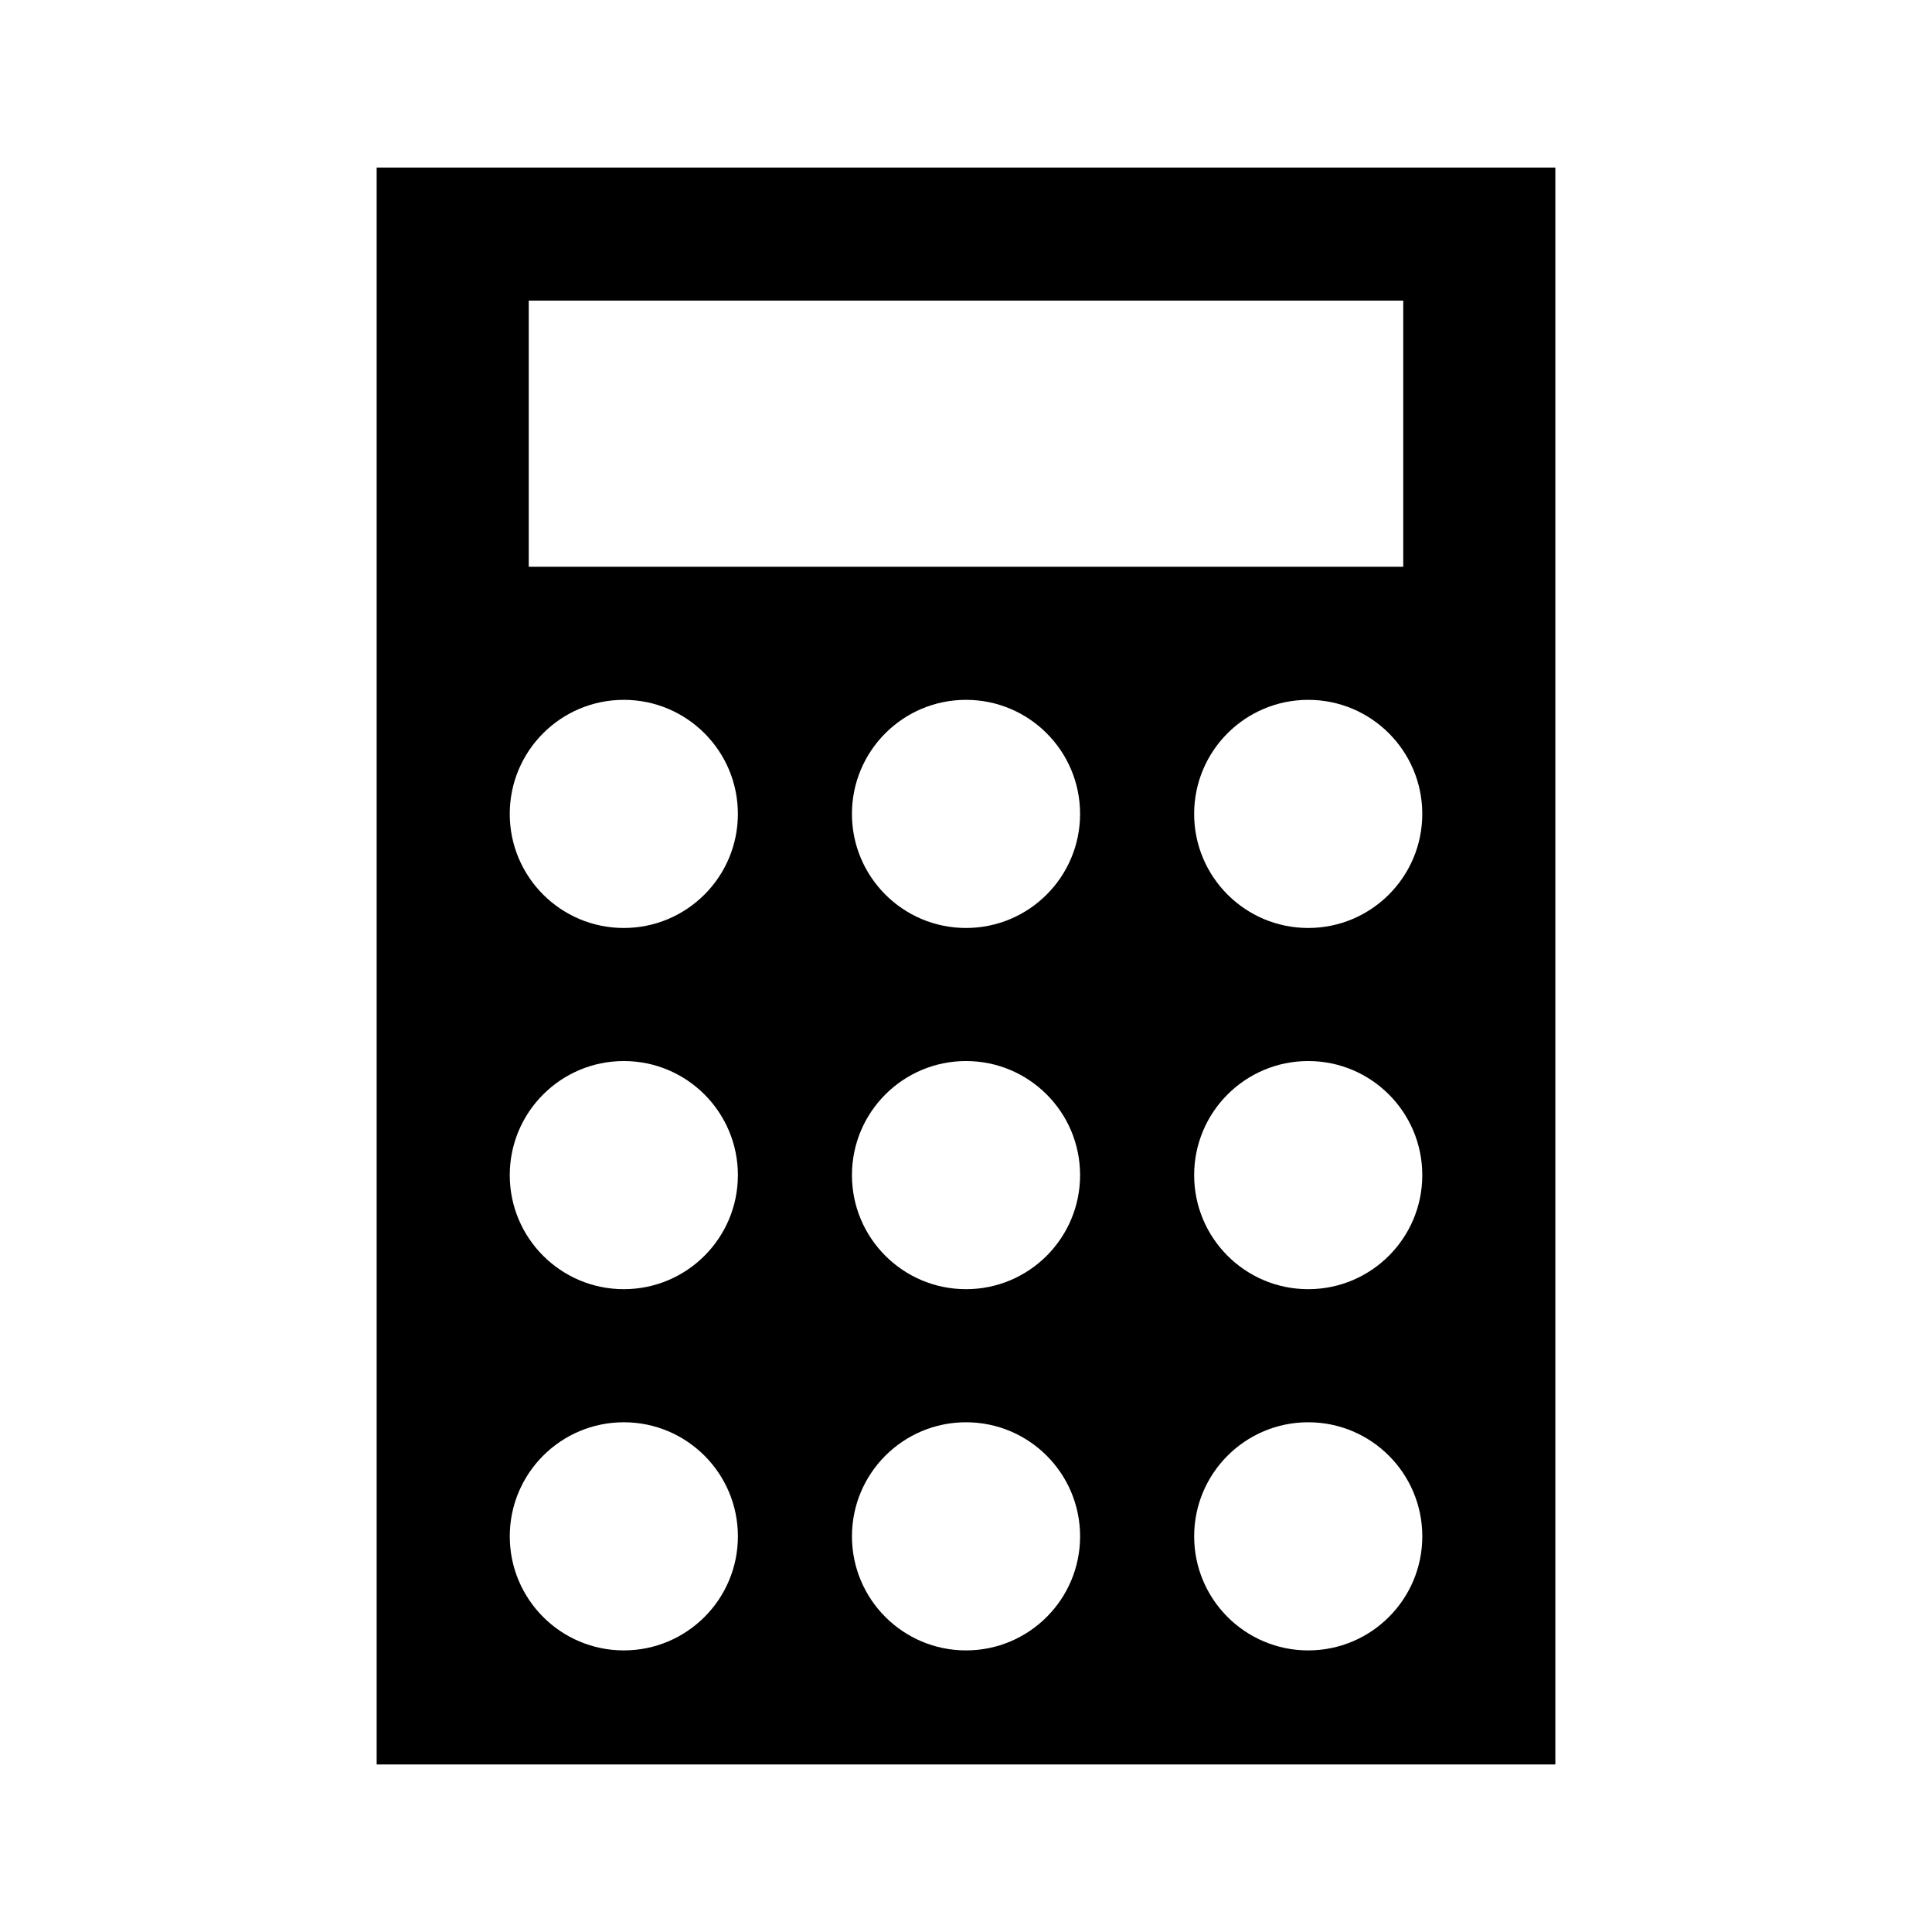
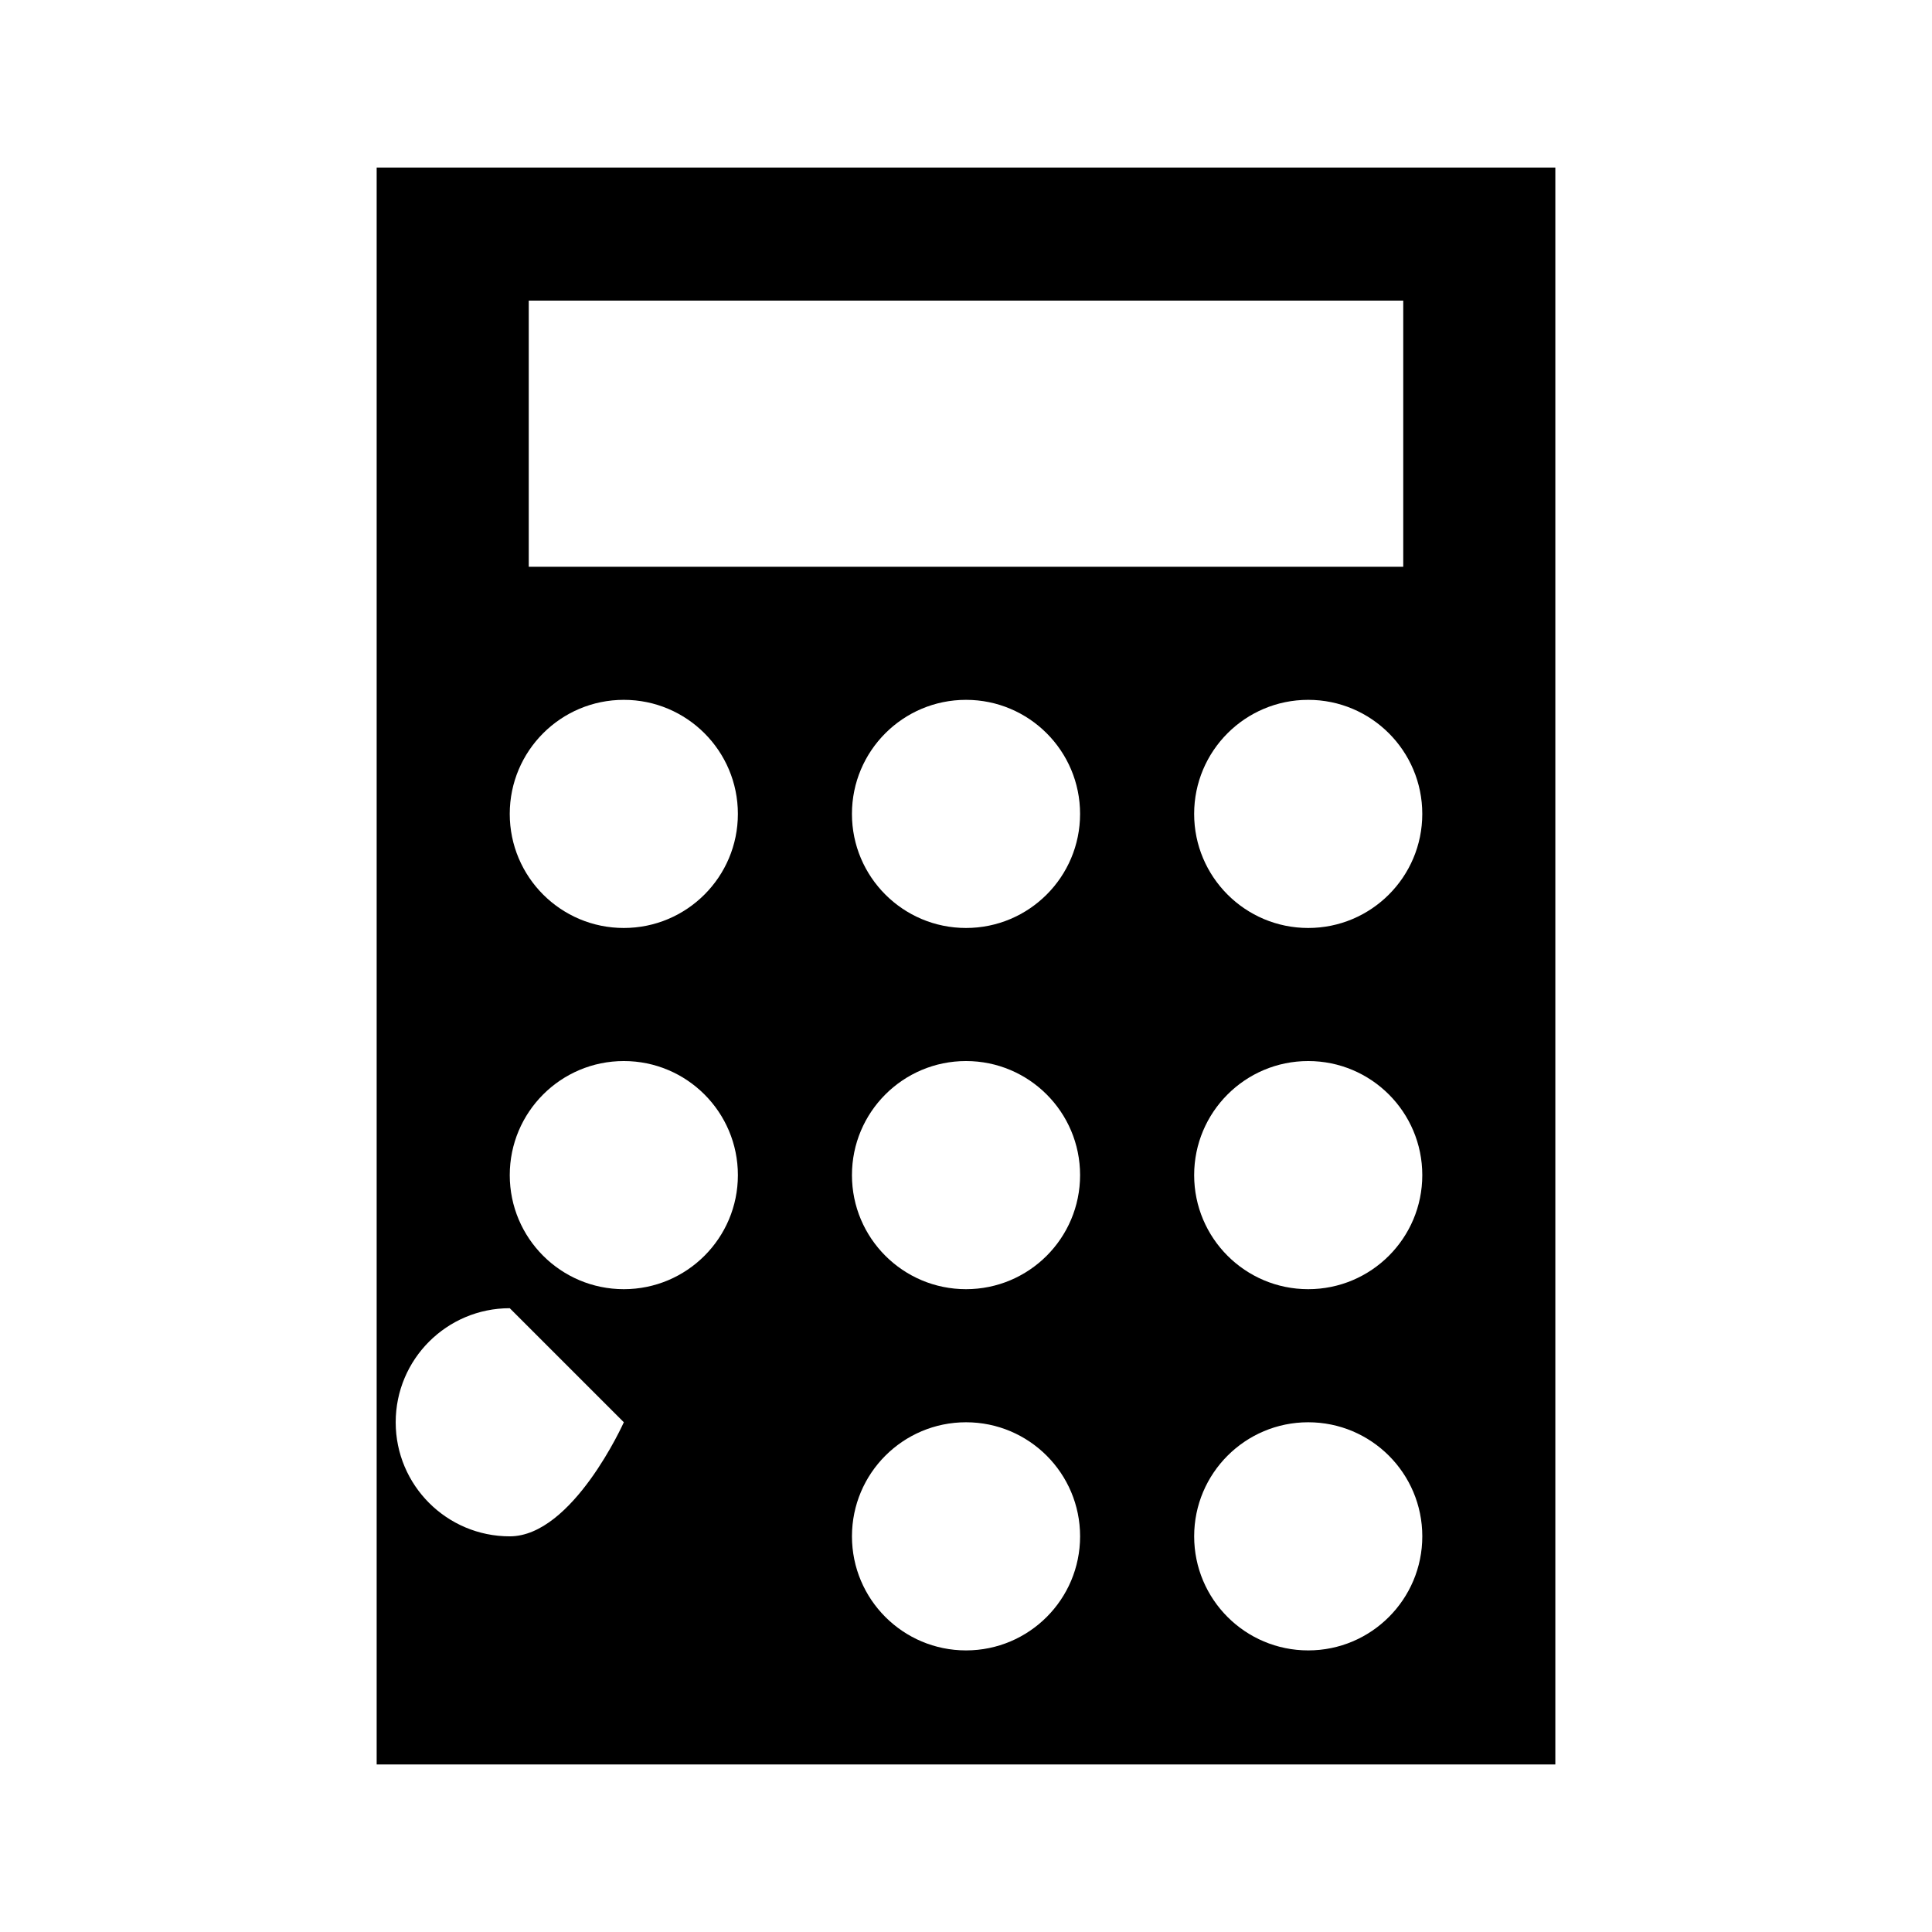
<svg xmlns="http://www.w3.org/2000/svg" fill="#000000" width="800px" height="800px" version="1.1" viewBox="144 144 512 512">
-   <path d="m243.82 188.4v423.2h312.36v-423.2zm40.305 35.266h231.75v70.535h-231.75zm25.191 105.8c16.695 0 30.23 13.535 30.23 30.23 0 16.691-13.535 30.227-30.23 30.227s-30.227-13.535-30.227-30.227c0-16.695 13.531-30.23 30.227-30.23zm90.688 0c16.691 0 30.227 13.535 30.227 30.23 0 16.691-13.535 30.227-30.227 30.227-16.695 0-30.23-13.535-30.23-30.227 0-16.695 13.535-30.23 30.23-30.23zm90.684 0c16.695 0 30.23 13.535 30.23 30.23 0 16.691-13.535 30.227-30.23 30.227-16.695 0-30.227-13.535-30.227-30.227 0-16.695 13.531-30.23 30.227-30.23zm-181.37 95.723c16.695 0 30.23 13.535 30.23 30.23 0 16.695-13.535 30.227-30.23 30.227s-30.227-13.531-30.227-30.227c0-16.695 13.531-30.23 30.227-30.23zm90.688 0c16.691 0 30.227 13.535 30.227 30.23 0 16.695-13.535 30.227-30.227 30.227-16.695 0-30.23-13.531-30.23-30.227 0-16.695 13.535-30.23 30.23-30.23zm90.684 0c16.695 0 30.23 13.535 30.23 30.23 0 16.695-13.535 30.227-30.23 30.227-16.695 0-30.227-13.531-30.227-30.227 0-16.695 13.531-30.23 30.227-30.23zm-181.37 95.727c16.695 0 30.23 13.531 30.23 30.227s-13.535 30.23-30.23 30.23-30.227-13.535-30.227-30.23 13.531-30.227 30.227-30.227zm90.688 0c16.691 0 30.227 13.531 30.227 30.227s-13.535 30.23-30.227 30.23c-16.695 0-30.23-13.535-30.23-30.23s13.535-30.227 30.23-30.227zm90.684 0c16.695 0 30.23 13.531 30.23 30.227s-13.535 30.23-30.23 30.23c-16.695 0-30.227-13.535-30.227-30.23s13.531-30.227 30.227-30.227z" />
+   <path d="m243.82 188.4v423.2h312.36v-423.2zm40.305 35.266h231.75v70.535h-231.75zm25.191 105.8c16.695 0 30.23 13.535 30.23 30.23 0 16.691-13.535 30.227-30.23 30.227s-30.227-13.535-30.227-30.227c0-16.695 13.531-30.23 30.227-30.23zm90.688 0c16.691 0 30.227 13.535 30.227 30.23 0 16.691-13.535 30.227-30.227 30.227-16.695 0-30.23-13.535-30.23-30.227 0-16.695 13.535-30.23 30.23-30.23zm90.684 0c16.695 0 30.23 13.535 30.23 30.23 0 16.691-13.535 30.227-30.23 30.227-16.695 0-30.227-13.535-30.227-30.227 0-16.695 13.531-30.23 30.227-30.23zm-181.37 95.723c16.695 0 30.23 13.535 30.23 30.23 0 16.695-13.535 30.227-30.23 30.227s-30.227-13.531-30.227-30.227c0-16.695 13.531-30.23 30.227-30.23zm90.688 0c16.691 0 30.227 13.535 30.227 30.23 0 16.695-13.535 30.227-30.227 30.227-16.695 0-30.23-13.531-30.23-30.227 0-16.695 13.535-30.23 30.23-30.23zm90.684 0c16.695 0 30.23 13.535 30.23 30.23 0 16.695-13.535 30.227-30.23 30.227-16.695 0-30.227-13.531-30.227-30.227 0-16.695 13.531-30.23 30.227-30.23zm-181.37 95.727s-13.535 30.23-30.23 30.23-30.227-13.535-30.227-30.23 13.531-30.227 30.227-30.227zm90.688 0c16.691 0 30.227 13.531 30.227 30.227s-13.535 30.23-30.227 30.23c-16.695 0-30.23-13.535-30.23-30.23s13.535-30.227 30.23-30.227zm90.684 0c16.695 0 30.23 13.531 30.23 30.227s-13.535 30.23-30.23 30.23c-16.695 0-30.227-13.535-30.227-30.23s13.531-30.227 30.227-30.227z" />
</svg>